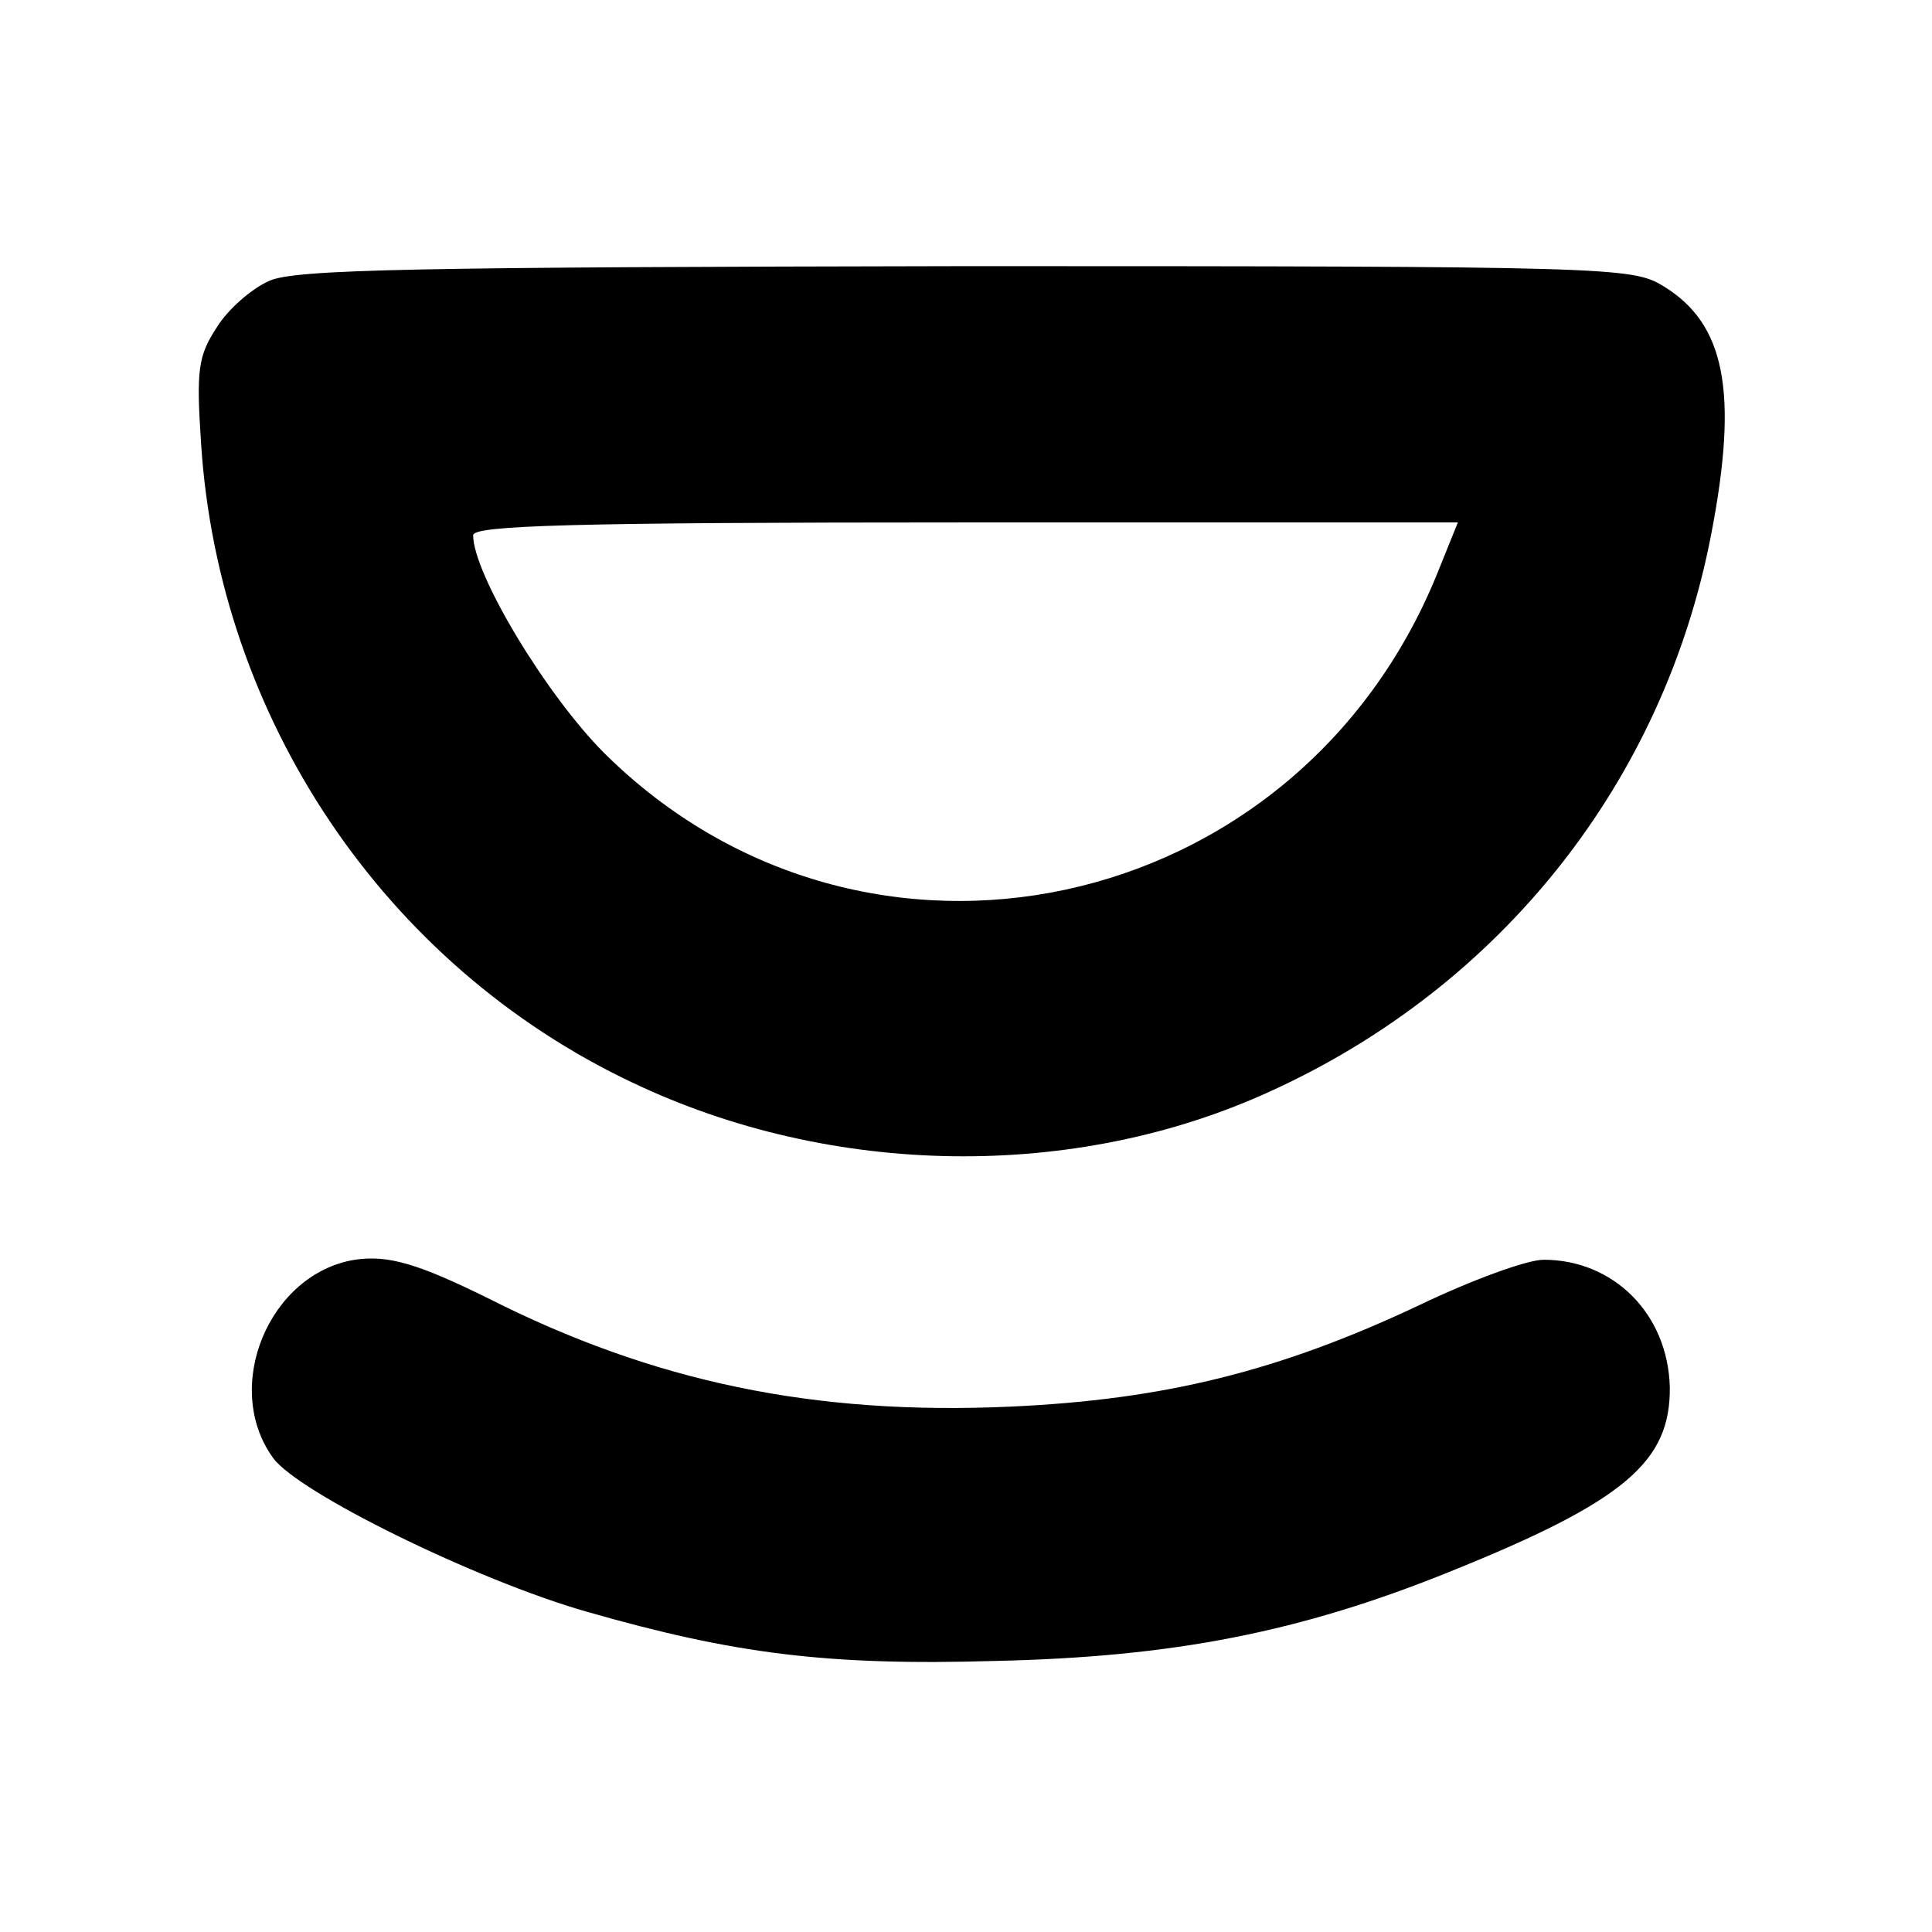
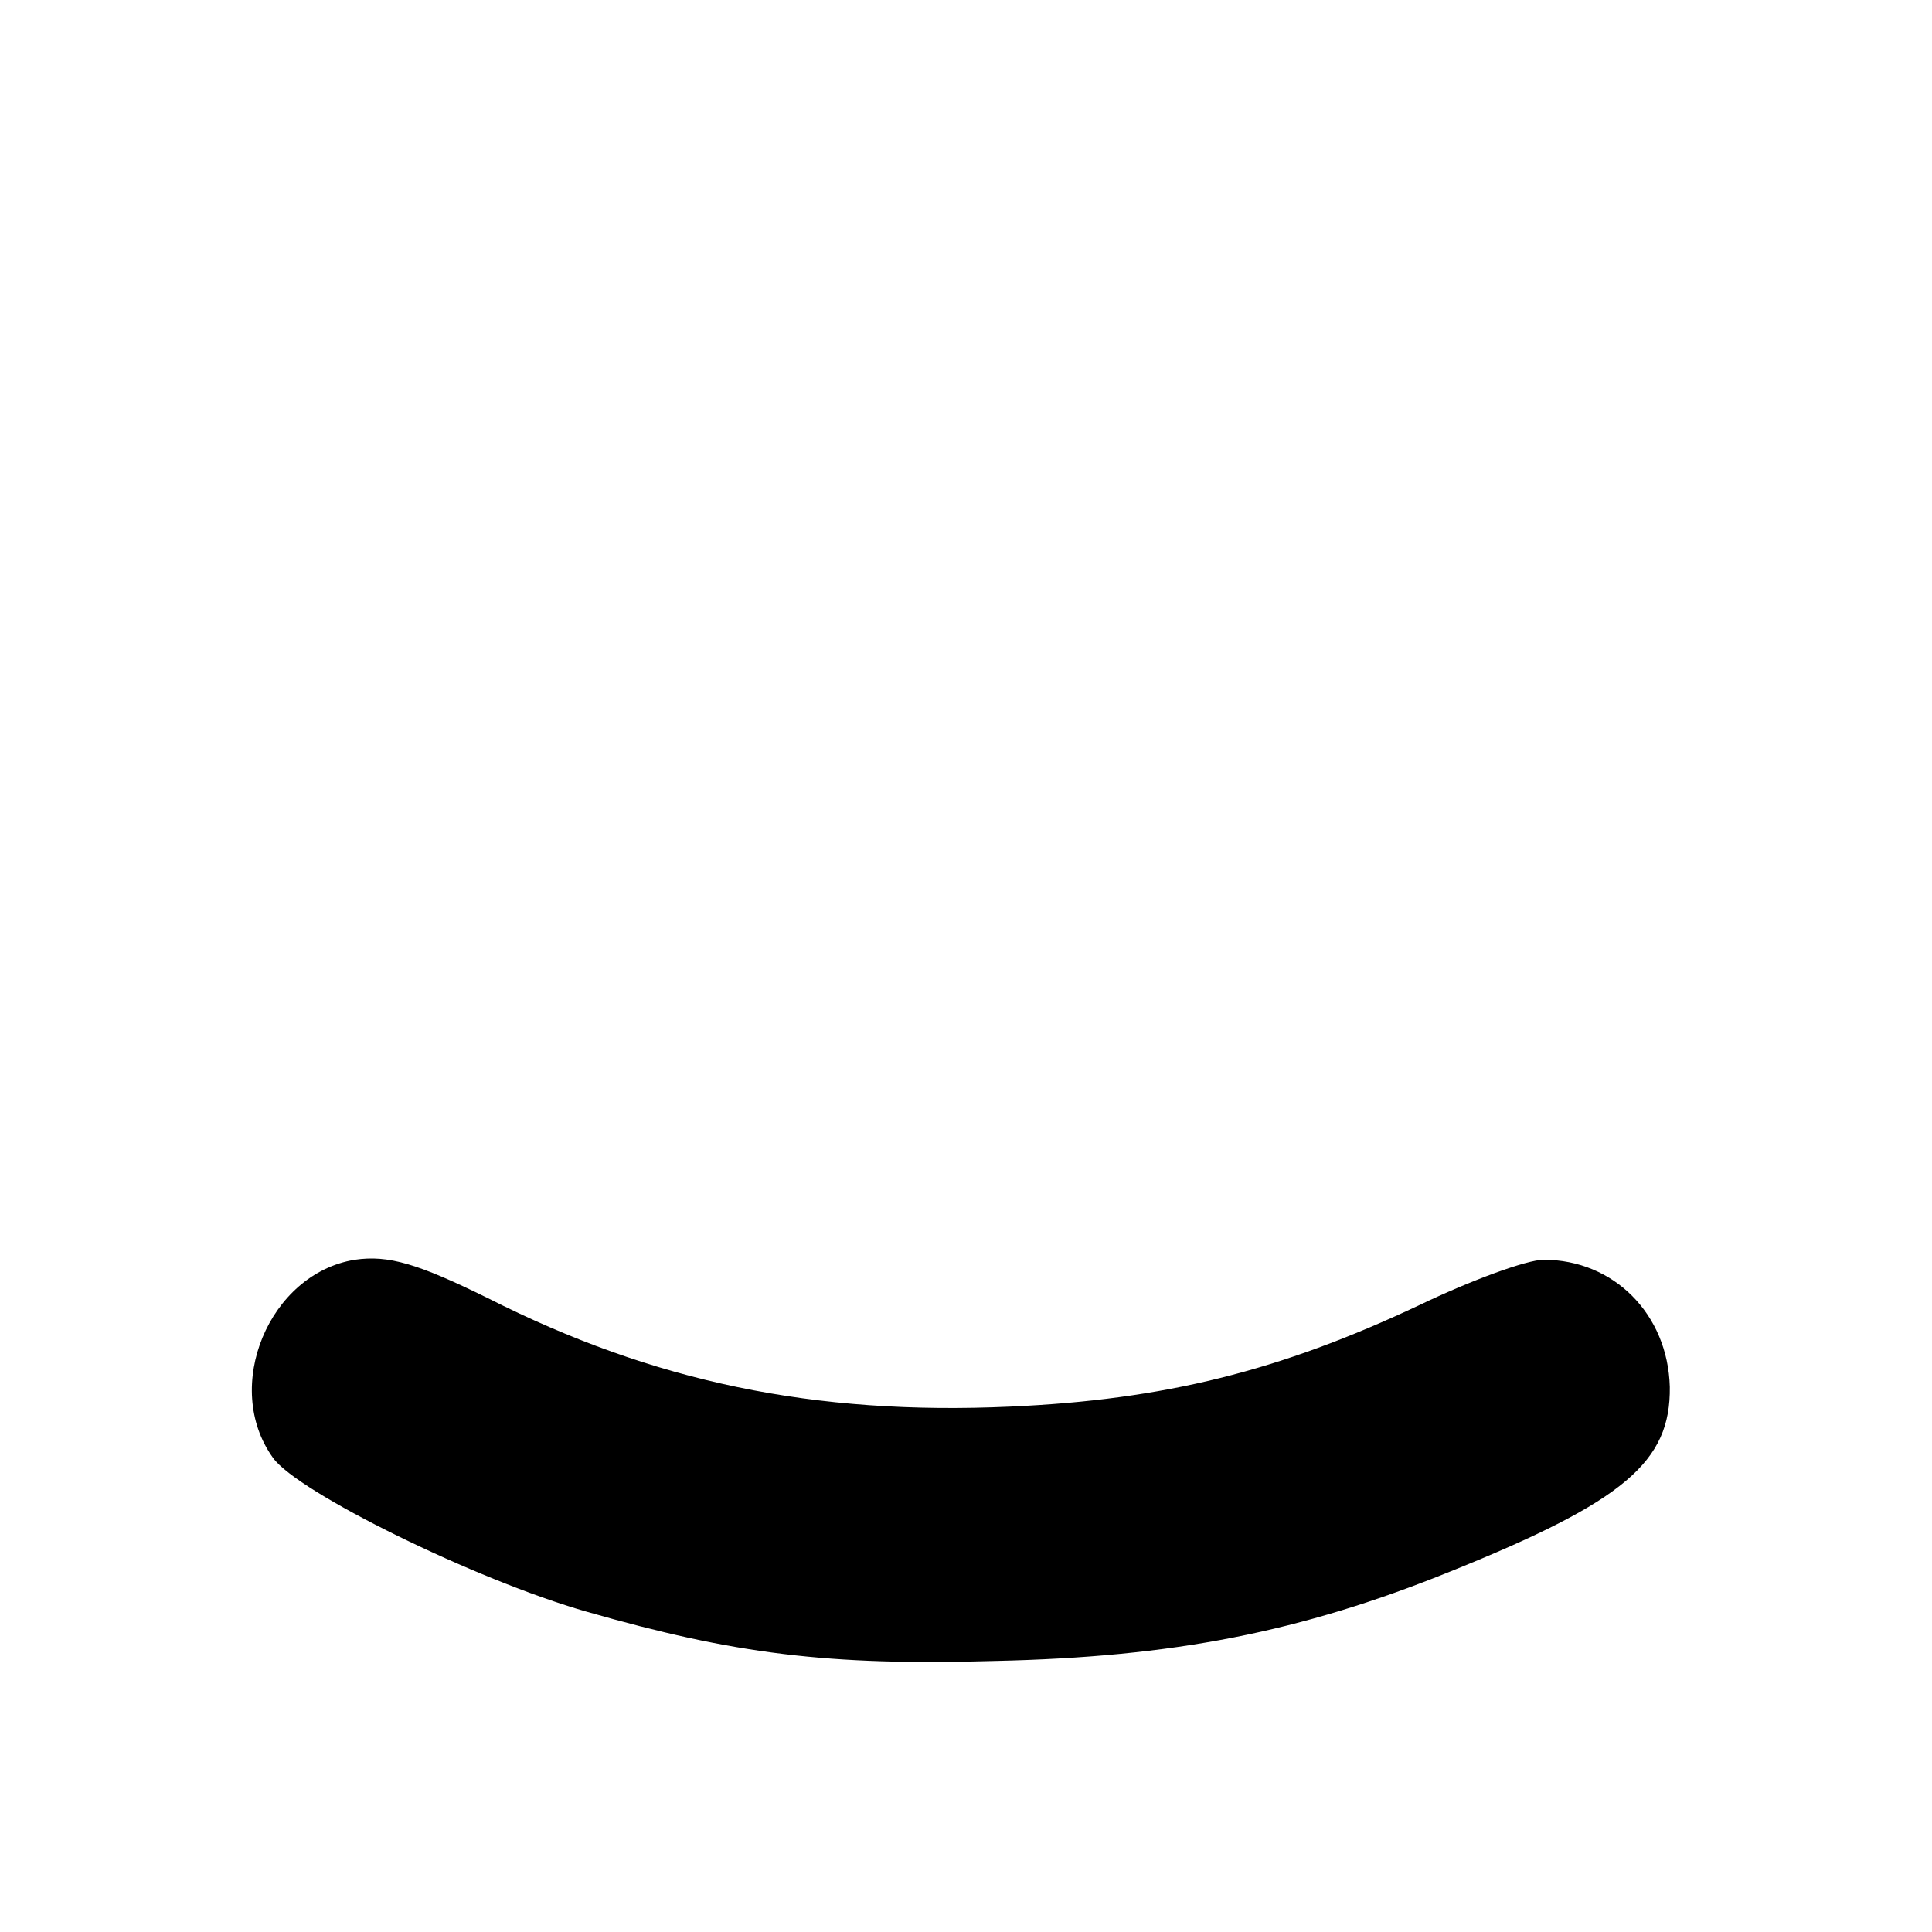
<svg xmlns="http://www.w3.org/2000/svg" version="1.0" width="196pt" height="196pt" viewBox="0 0 196 196" preserveAspectRatio="xMidYMid meet">
  <g transform="translate(0,196) scale(0.1,-0.1)" fill="#000000" stroke="none">
-     <path d="M273 1675 c-18 -8 -42 -29 -53 -47 -19 -29 -21 -43 -16 -118 18 -279 186 -529 437 -648 203 -97 450 -100 648 -9 235 107 399 315 447 565 28 145 14 214 -49 252 -31 19 -55 20 -707 20 -557 -1 -681 -3 -707 -15z m1185 -297 c-142 -350 -581 -444 -845 -182 -59 59 -133 182 -133 221 0 10 101 13 499 13 l500 0 -21 -52z" />
    <path d="M360 682 c-87 -14 -135 -129 -83 -201 25 -35 206 -124 318 -156 150 -43 245 -55 415 -50 180 4 309 29 462 91 176 71 223 111 222 187 -2 74 -57 129 -128 129 -17 0 -74 -21 -126 -46 -142 -67 -259 -96 -415 -103 -199 -9 -362 25 -530 110 -71 35 -101 44 -135 39z" />
  </g>
</svg>